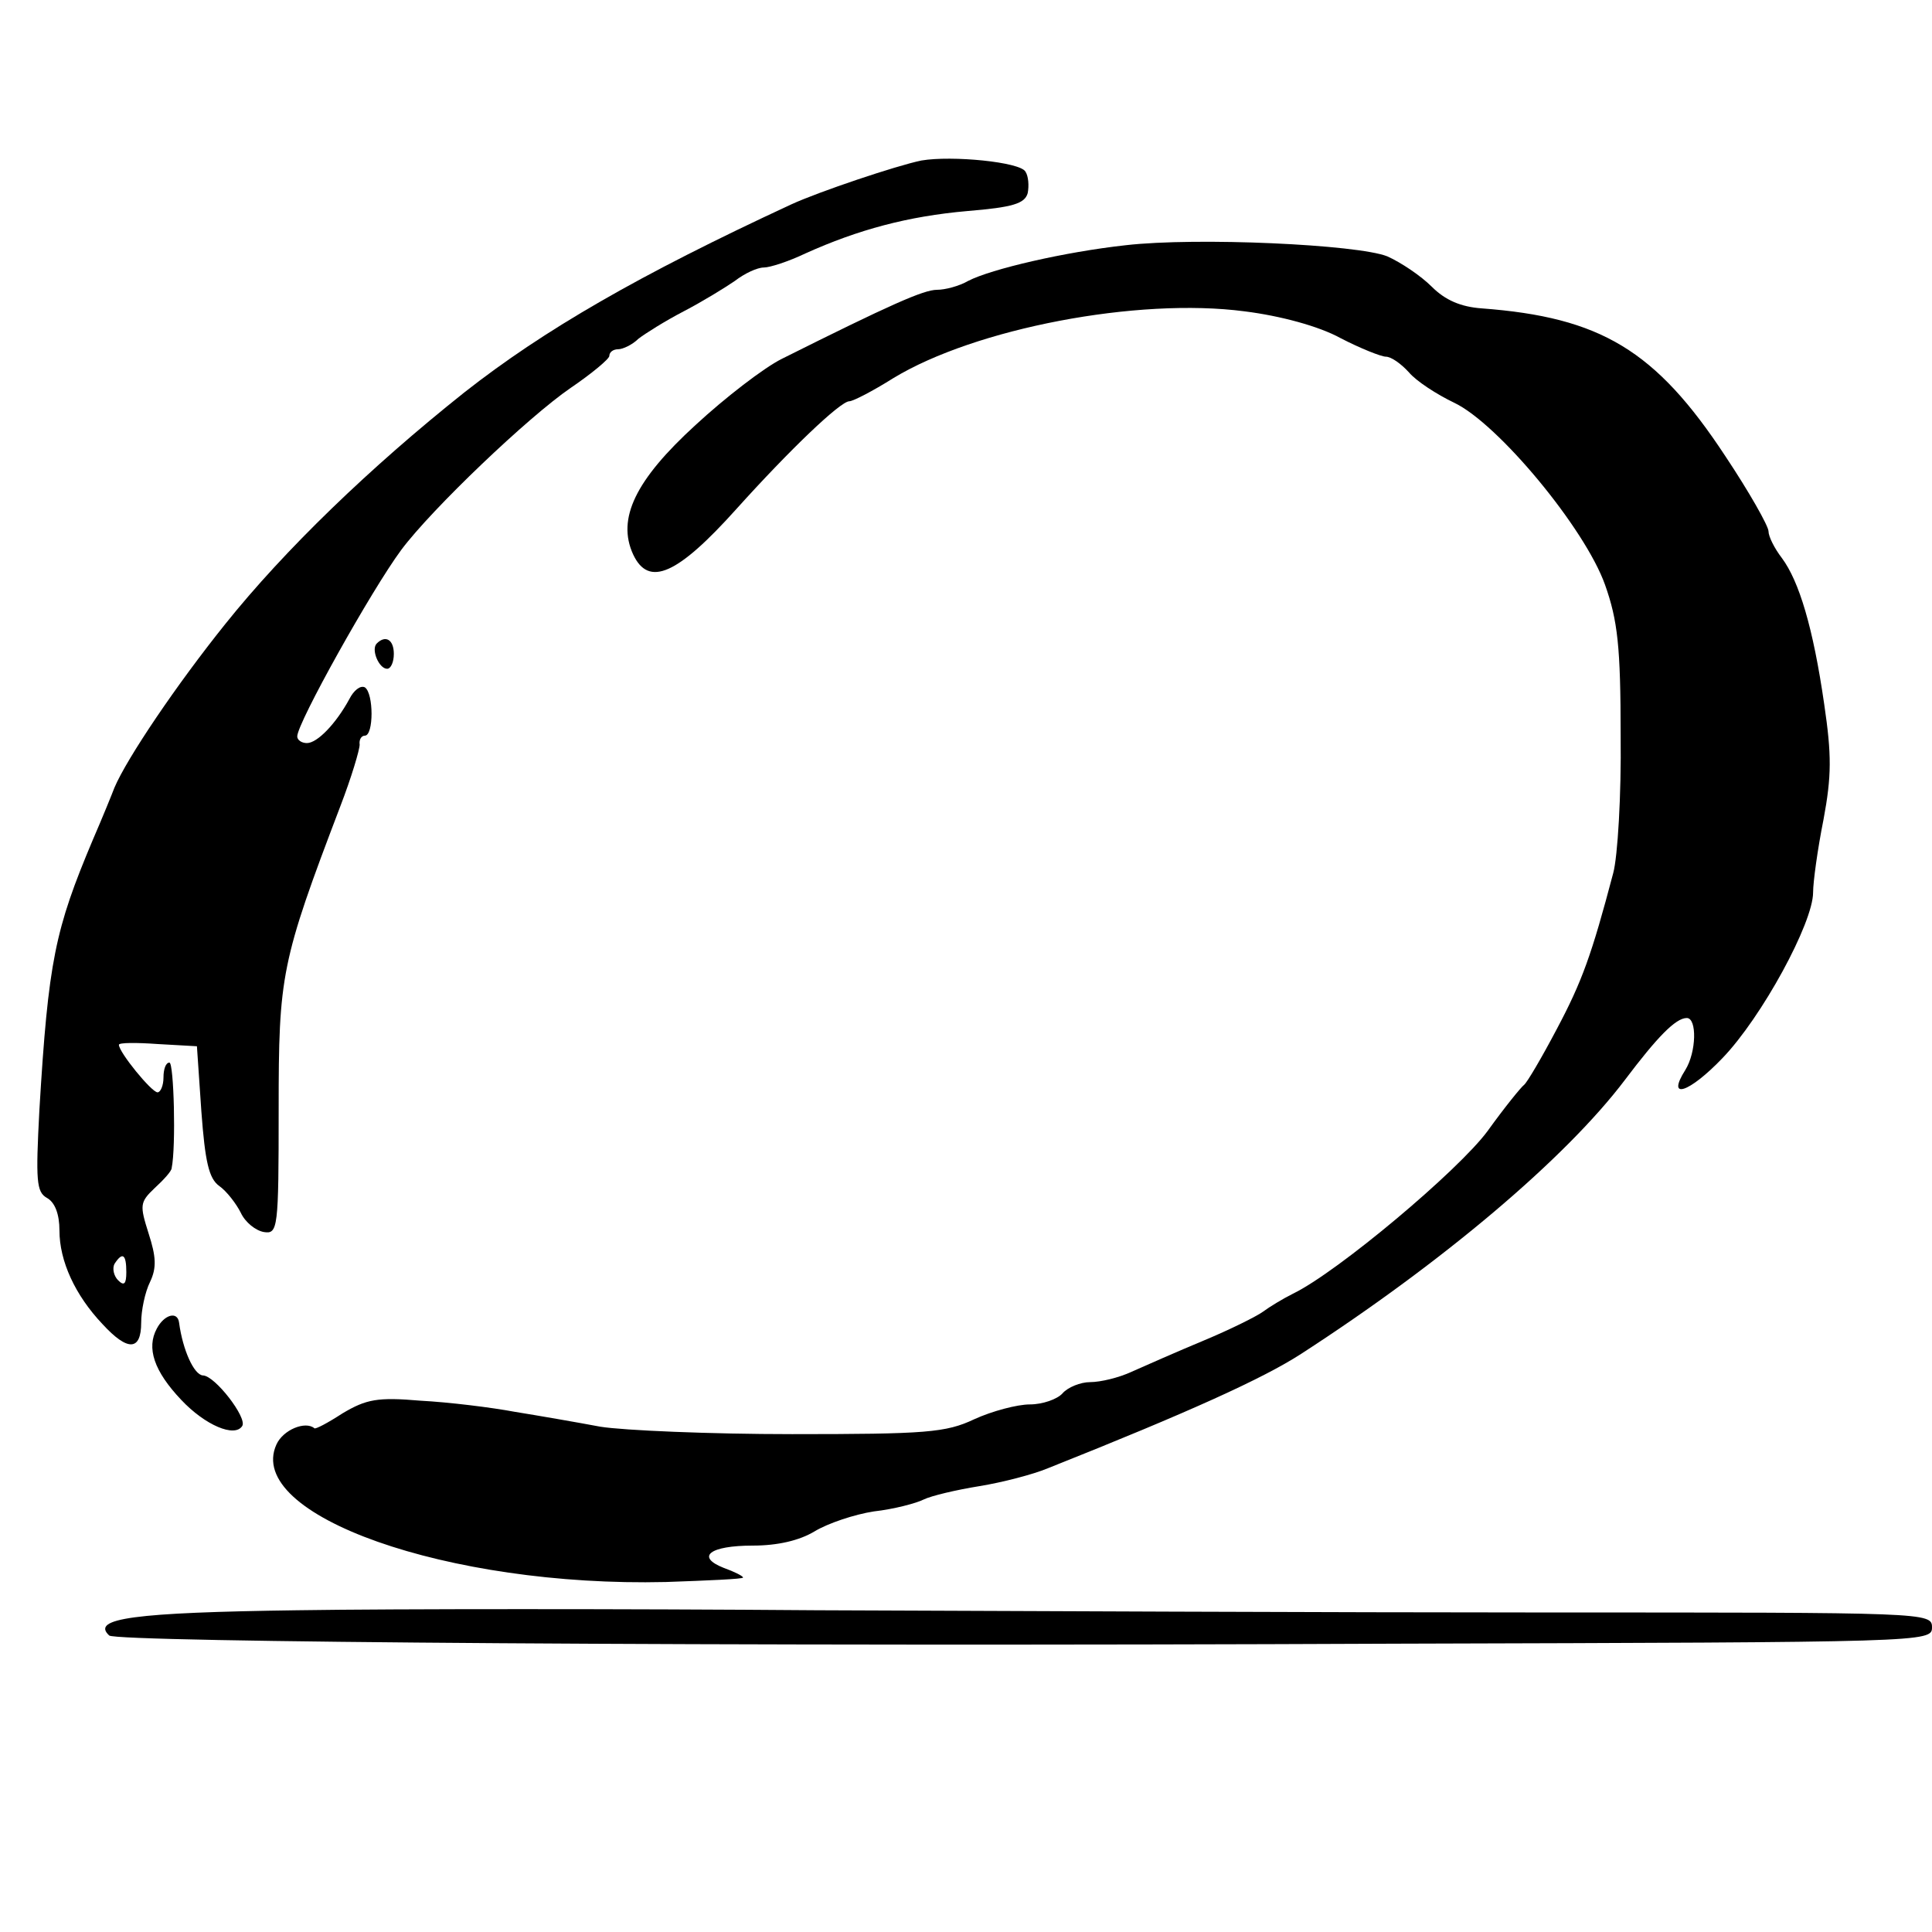
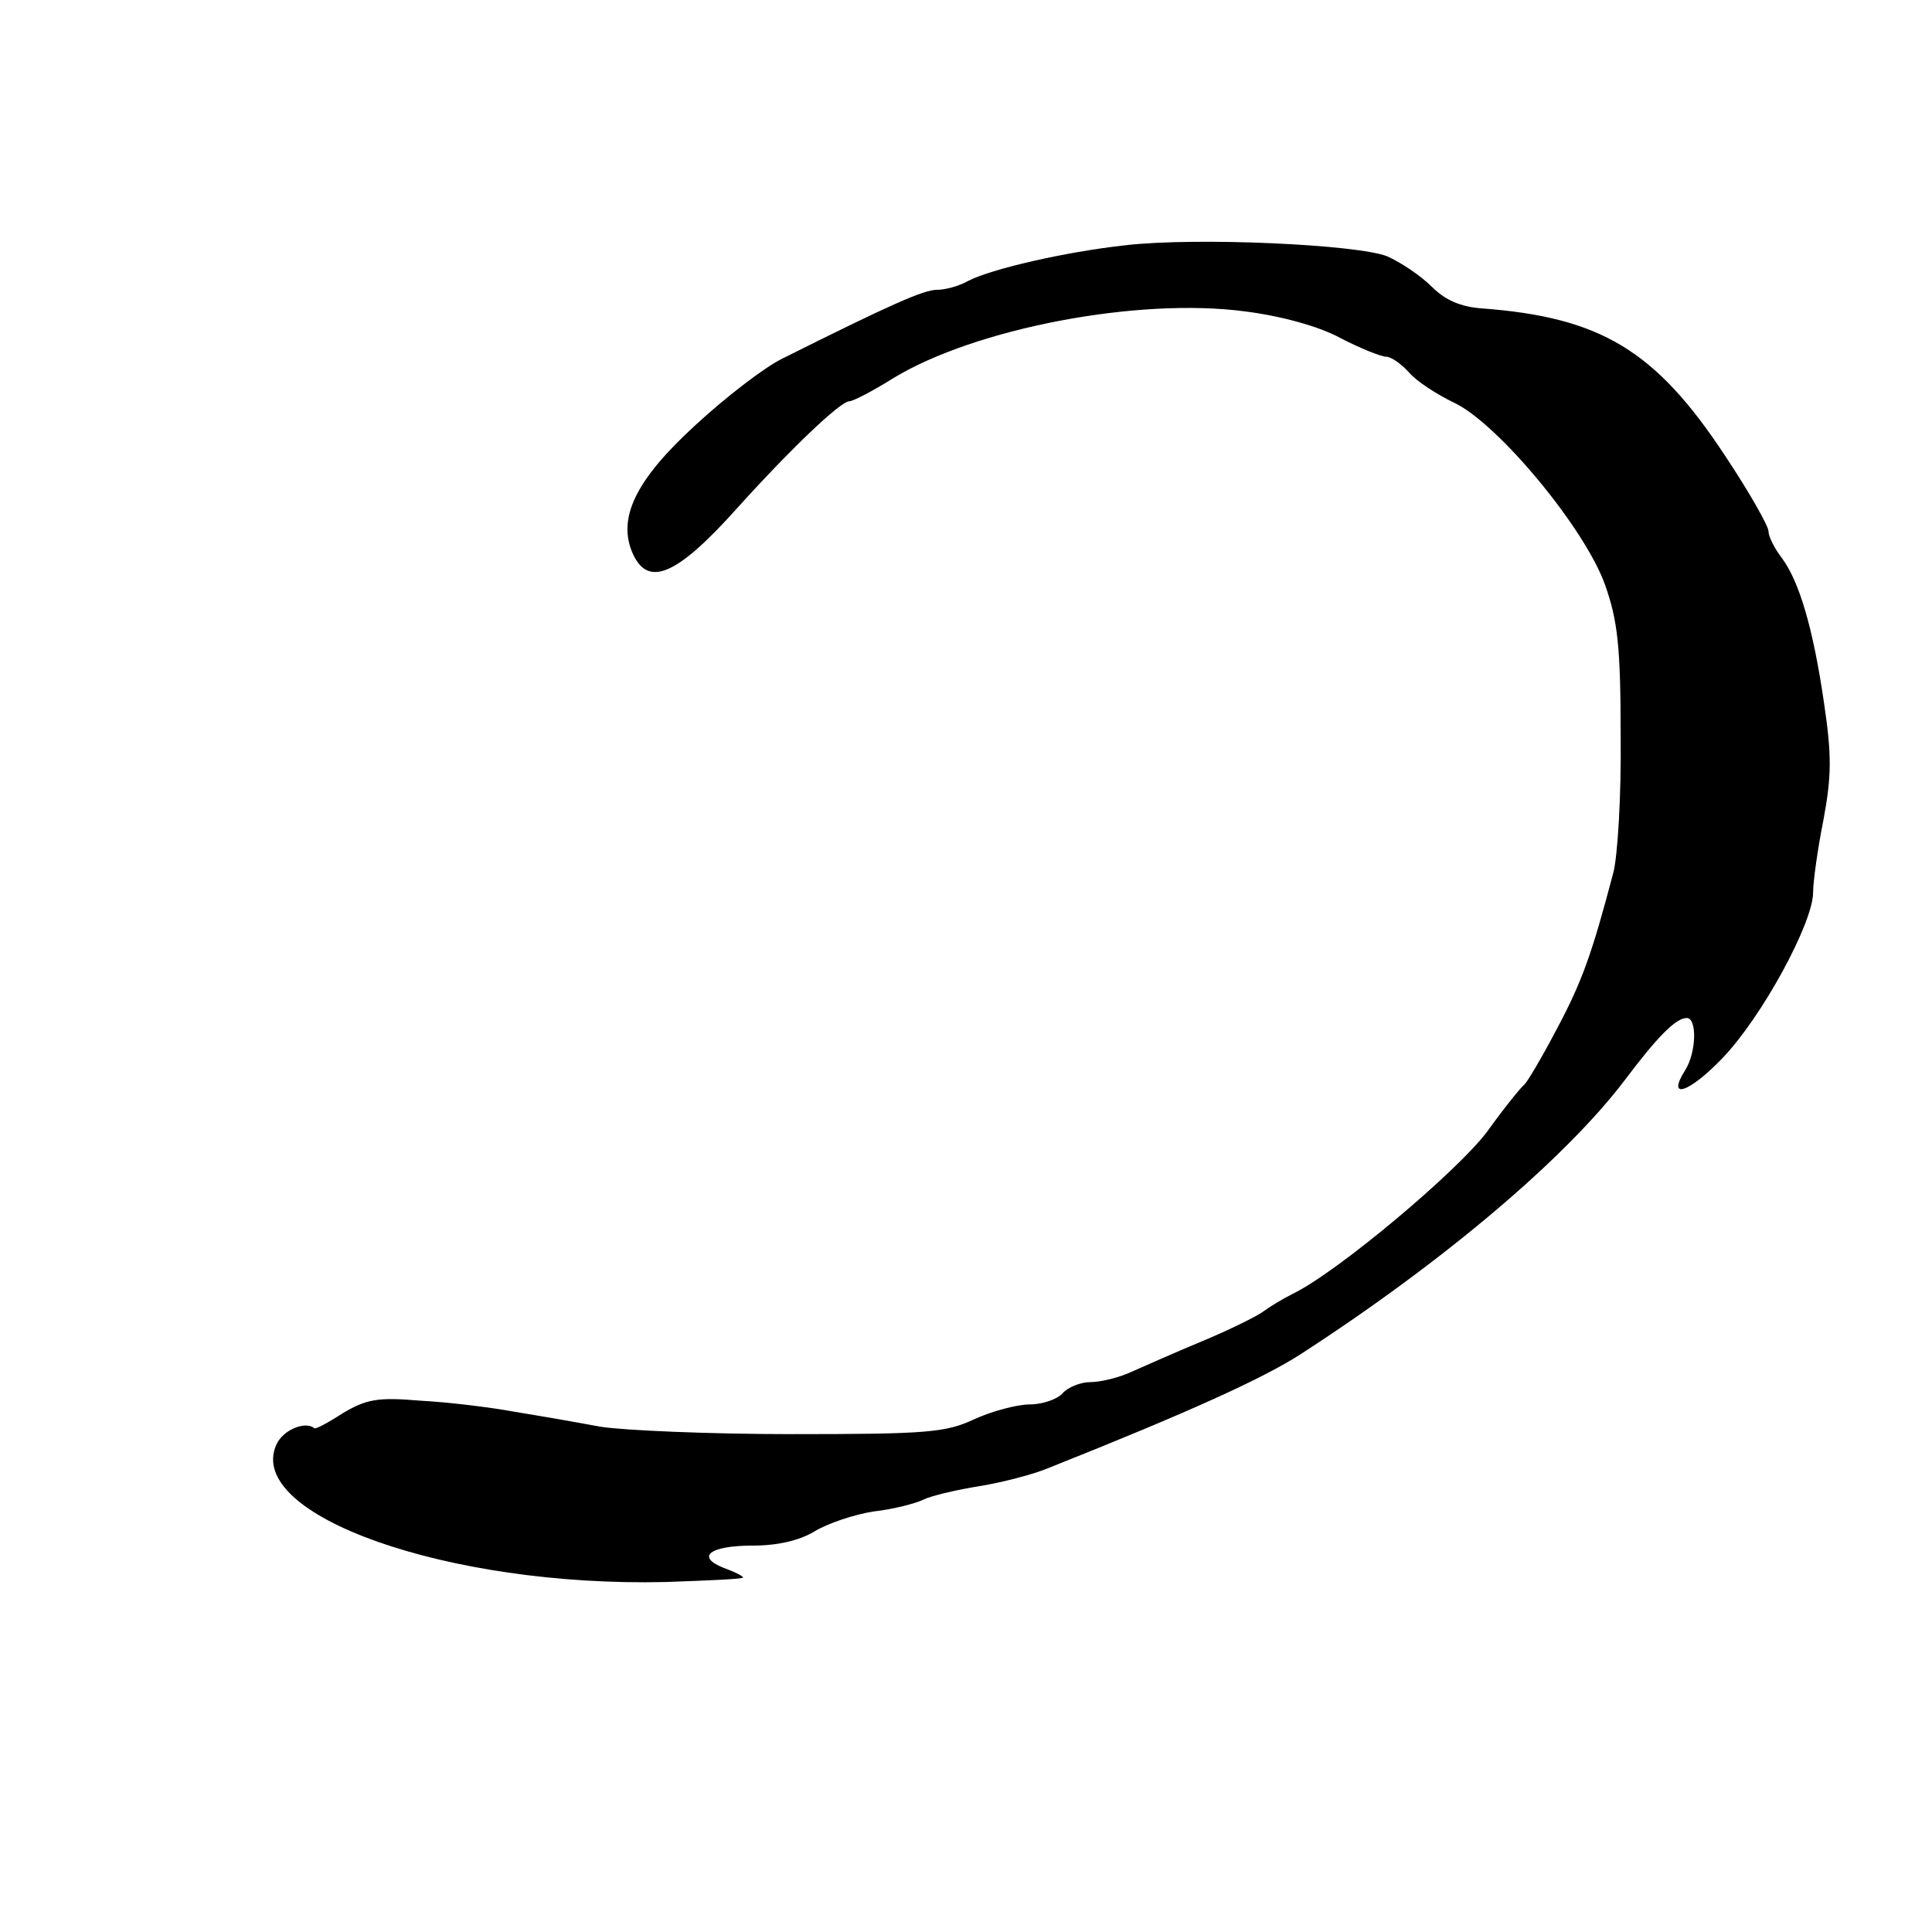
<svg xmlns="http://www.w3.org/2000/svg" version="1.0" width="260pt" height="260pt" viewBox="0 0 260 260" preserveAspectRatio="xMidYMid meet">
  <g transform="translate(0,260) scale(0.1,-0.1)" fill="#000000" stroke="none">
-     <path d="M1240 2384 c-34 -7 -138 -42 -175 -59 -205 -95 -333 -169 -440 -253 -127 -101 -242 -212 -322 -312 -65 -81 -132 -180 -149 -220 -3 -8 -16 -40 -29 -70 -51 -121 -60 -163 -72 -364 -5 -95 -4 -110 10 -118 11 -6 17 -22 17 -44 0 -41 21 -87 58 -126 34 -37 52 -36 52 2 0 16 5 41 12 55 9 19 8 34 -2 65 -12 38 -12 42 8 61 12 11 23 23 23 27 6 29 3 142 -3 142 -5 0 -8 -9 -8 -20 0 -11 -4 -20 -8 -20 -8 0 -52 54 -52 64 0 3 24 3 52 1 l53 -3 6 -88 c5 -67 10 -90 24 -100 10 -7 23 -24 29 -36 6 -13 20 -24 31 -26 19 -3 20 4 20 165 0 181 3 198 83 408 15 39 26 76 26 83 -1 6 2 12 7 12 12 0 12 57 0 65 -6 3 -15 -4 -21 -16 -18 -33 -43 -59 -57 -59 -7 0 -13 4 -13 9 0 18 100 197 140 251 41 55 171 179 228 218 28 19 52 39 52 43 0 5 5 9 12 9 6 0 19 6 27 14 9 7 36 24 61 37 25 13 56 32 69 41 13 10 30 18 39 18 8 0 33 8 56 19 71 32 138 50 218 57 61 5 77 10 81 24 2 10 1 23 -3 29 -7 13 -99 22 -140 15z m-1070 -1496 c0 -16 -3 -19 -11 -11 -6 6 -8 16 -5 22 11 17 16 13 16 -11z" />
    <path d="M1515 2270 c-82 -9 -181 -32 -212 -48 -12 -7 -31 -12 -42 -12 -18 0 -63 -20 -209 -93 -24 -12 -76 -52 -116 -89 -81 -74 -106 -126 -84 -174 21 -45 60 -27 139 61 72 80 140 145 152 145 5 0 32 14 59 31 110 67 329 109 473 90 48 -6 100 -20 129 -36 27 -14 55 -25 61 -25 7 0 20 -9 31 -21 10 -12 38 -30 61 -41 59 -28 176 -169 203 -245 17 -48 21 -83 21 -203 1 -80 -4 -163 -10 -185 -29 -110 -42 -146 -76 -210 -20 -38 -40 -72 -44 -75 -4 -3 -26 -30 -49 -62 -39 -53 -202 -190 -262 -219 -14 -7 -32 -18 -40 -24 -8 -6 -44 -24 -80 -39 -36 -15 -79 -34 -97 -42 -17 -8 -42 -14 -56 -14 -13 0 -30 -7 -37 -15 -7 -8 -27 -15 -44 -15 -17 0 -51 -9 -75 -20 -38 -18 -65 -20 -245 -20 -110 0 -227 5 -258 10 -32 6 -84 15 -115 20 -32 6 -89 13 -127 15 -58 5 -73 2 -105 -17 -20 -13 -37 -22 -38 -20 -12 10 -42 -2 -51 -22 -43 -95 231 -192 524 -185 57 2 104 4 104 6 0 2 -12 8 -26 13 -38 15 -19 30 39 30 34 0 63 7 83 19 18 11 54 23 80 27 27 3 57 11 67 16 10 5 44 13 75 18 31 5 73 16 92 24 191 76 290 121 341 154 190 123 356 263 436 369 43 57 68 83 83 83 14 0 13 -46 -2 -70 -26 -41 5 -31 50 16 53 55 122 182 122 223 0 14 6 58 14 98 11 59 11 87 1 155 -15 104 -34 166 -57 197 -10 13 -18 29 -18 36 0 7 -26 53 -58 101 -94 143 -168 187 -328 199 -28 2 -49 11 -67 29 -15 15 -42 33 -60 41 -40 16 -256 26 -352 15z" />
-     <path d="M507 1734 c-8 -8 3 -34 14 -34 5 0 9 9 9 20 0 19 -11 26 -23 14z" />
-     <path d="M211 812 c-14 -26 -4 -57 33 -96 32 -34 72 -51 82 -35 7 11 -37 68 -53 68 -12 1 -27 34 -32 71 -2 16 -20 11 -30 -8z" />
-     <path d="M401 433 c-222 -3 -279 -11 -254 -34 10 -9 818 -15 1731 -11 715 2 722 2 722 22 0 20 -7 20 -518 20 -285 0 -728 2 -983 3 -255 2 -569 2 -698 0z" />
  </g>
</svg>